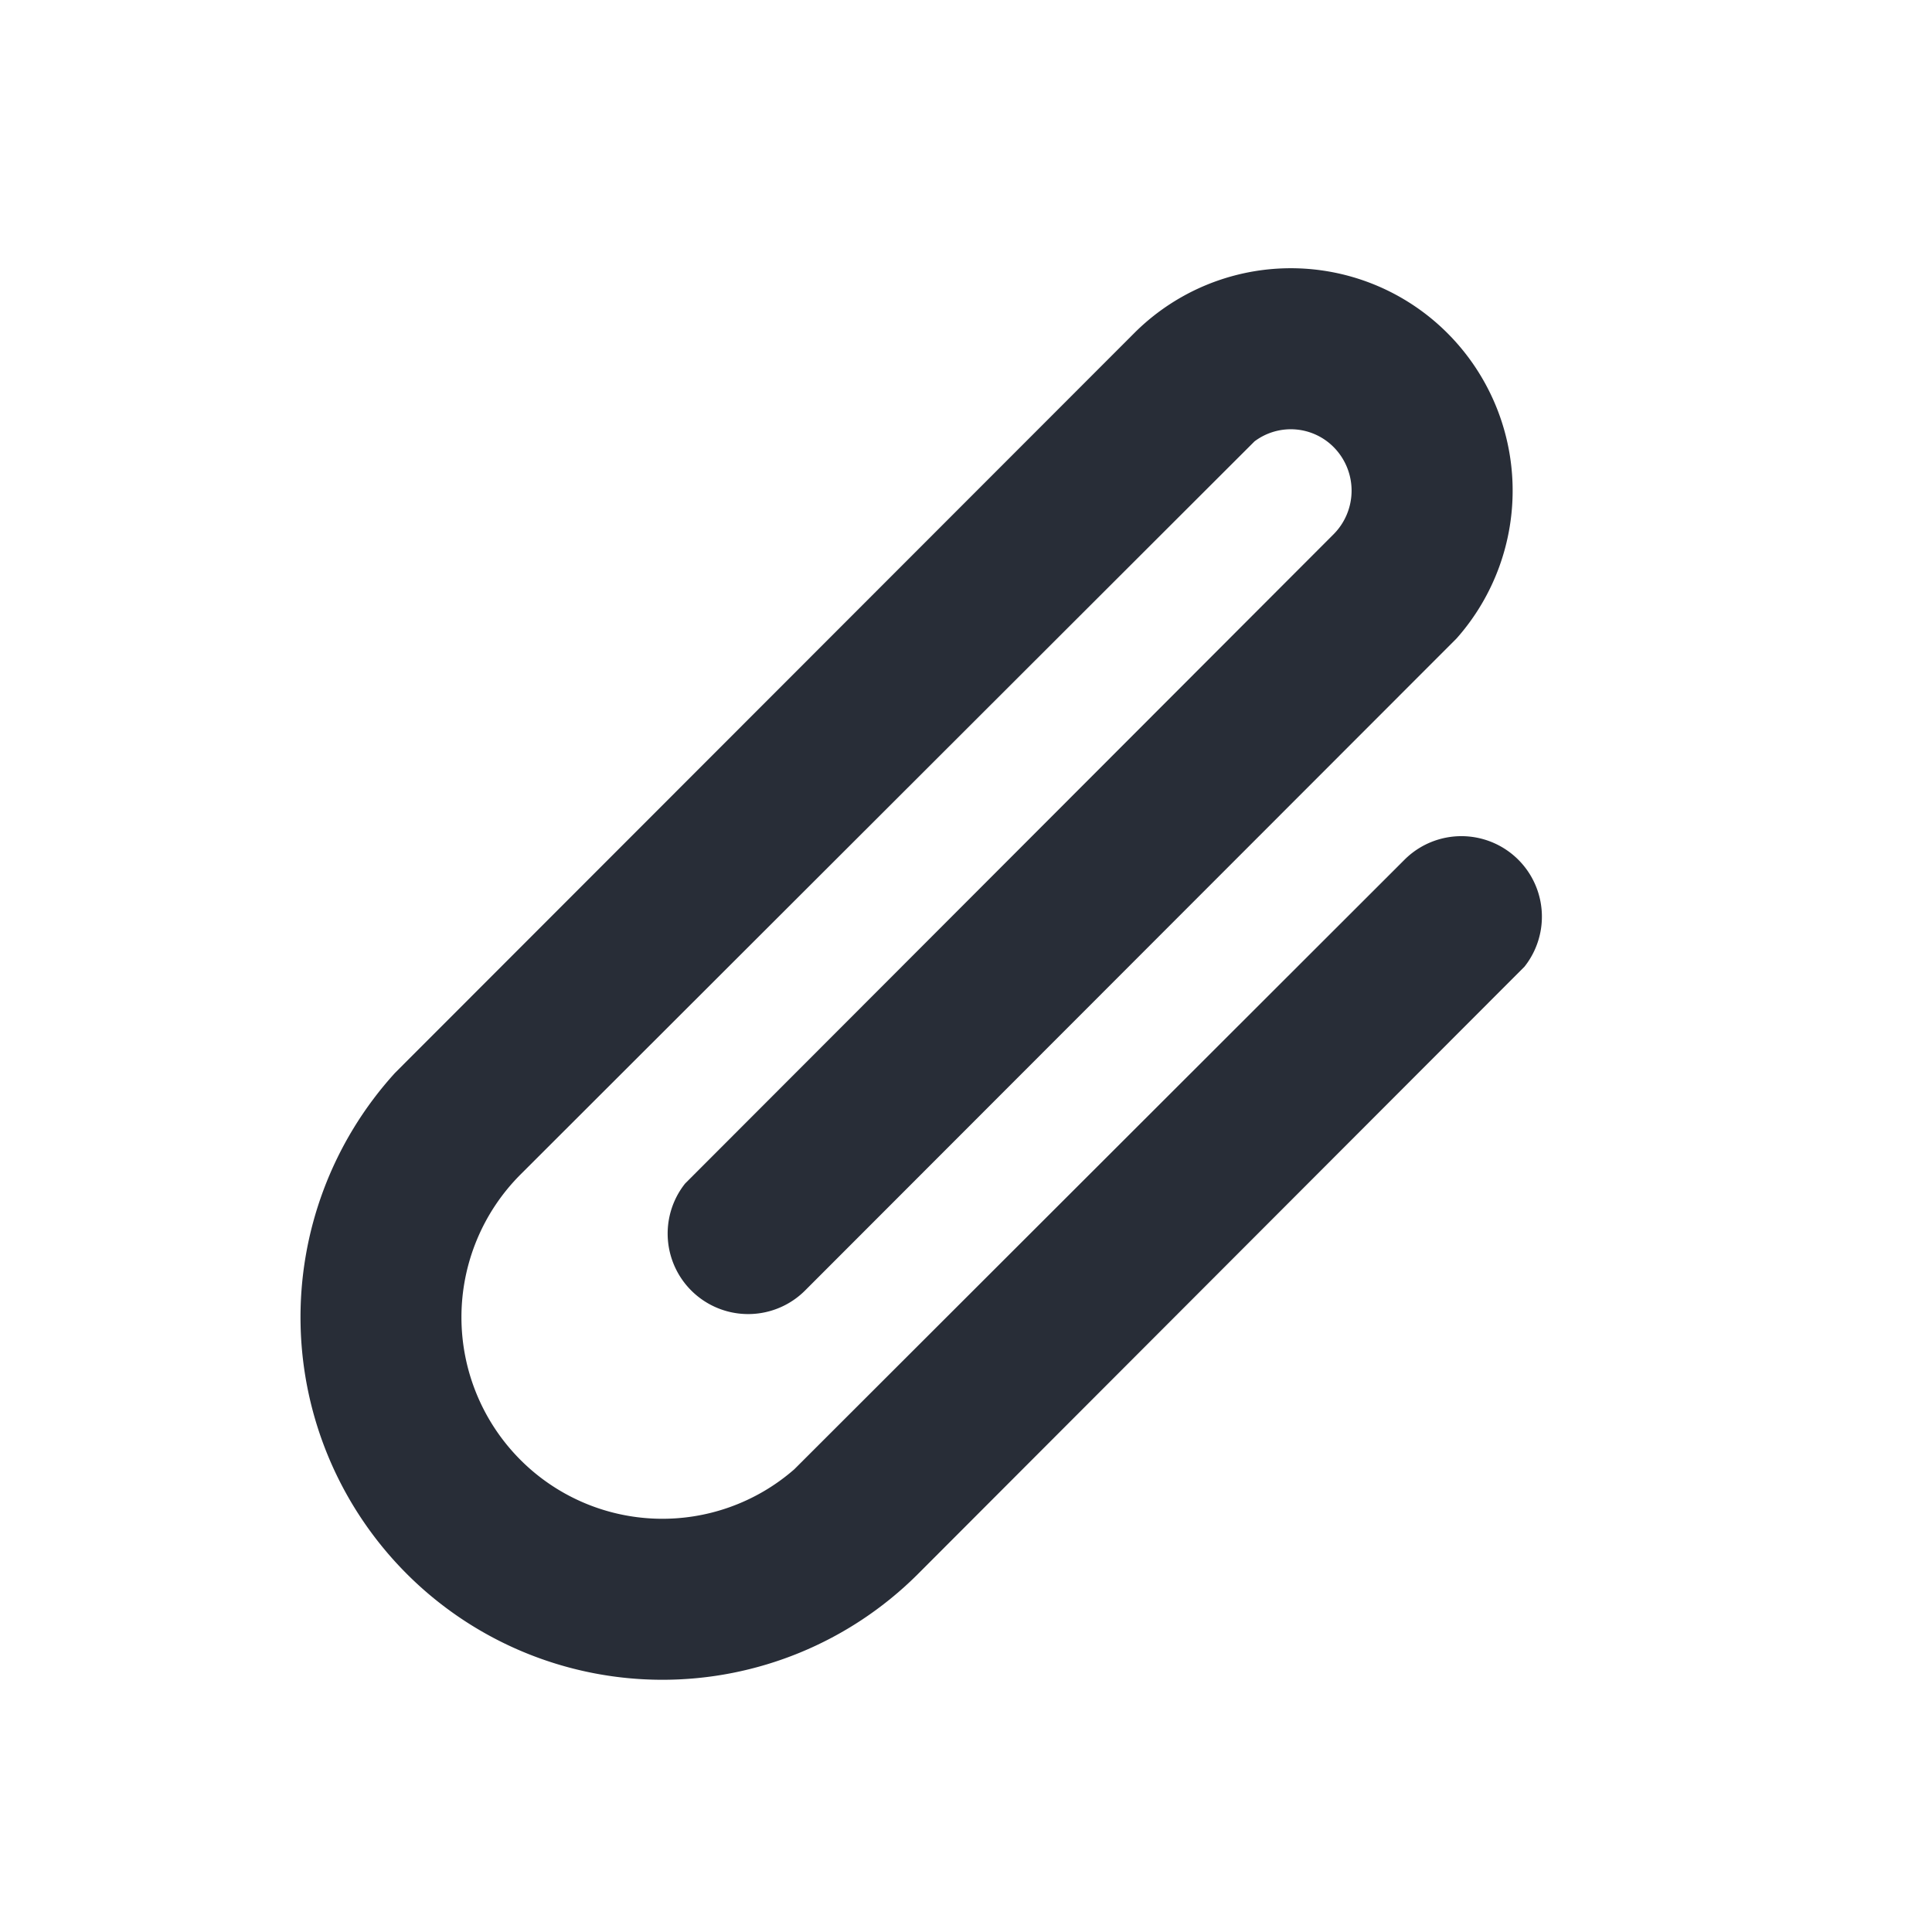
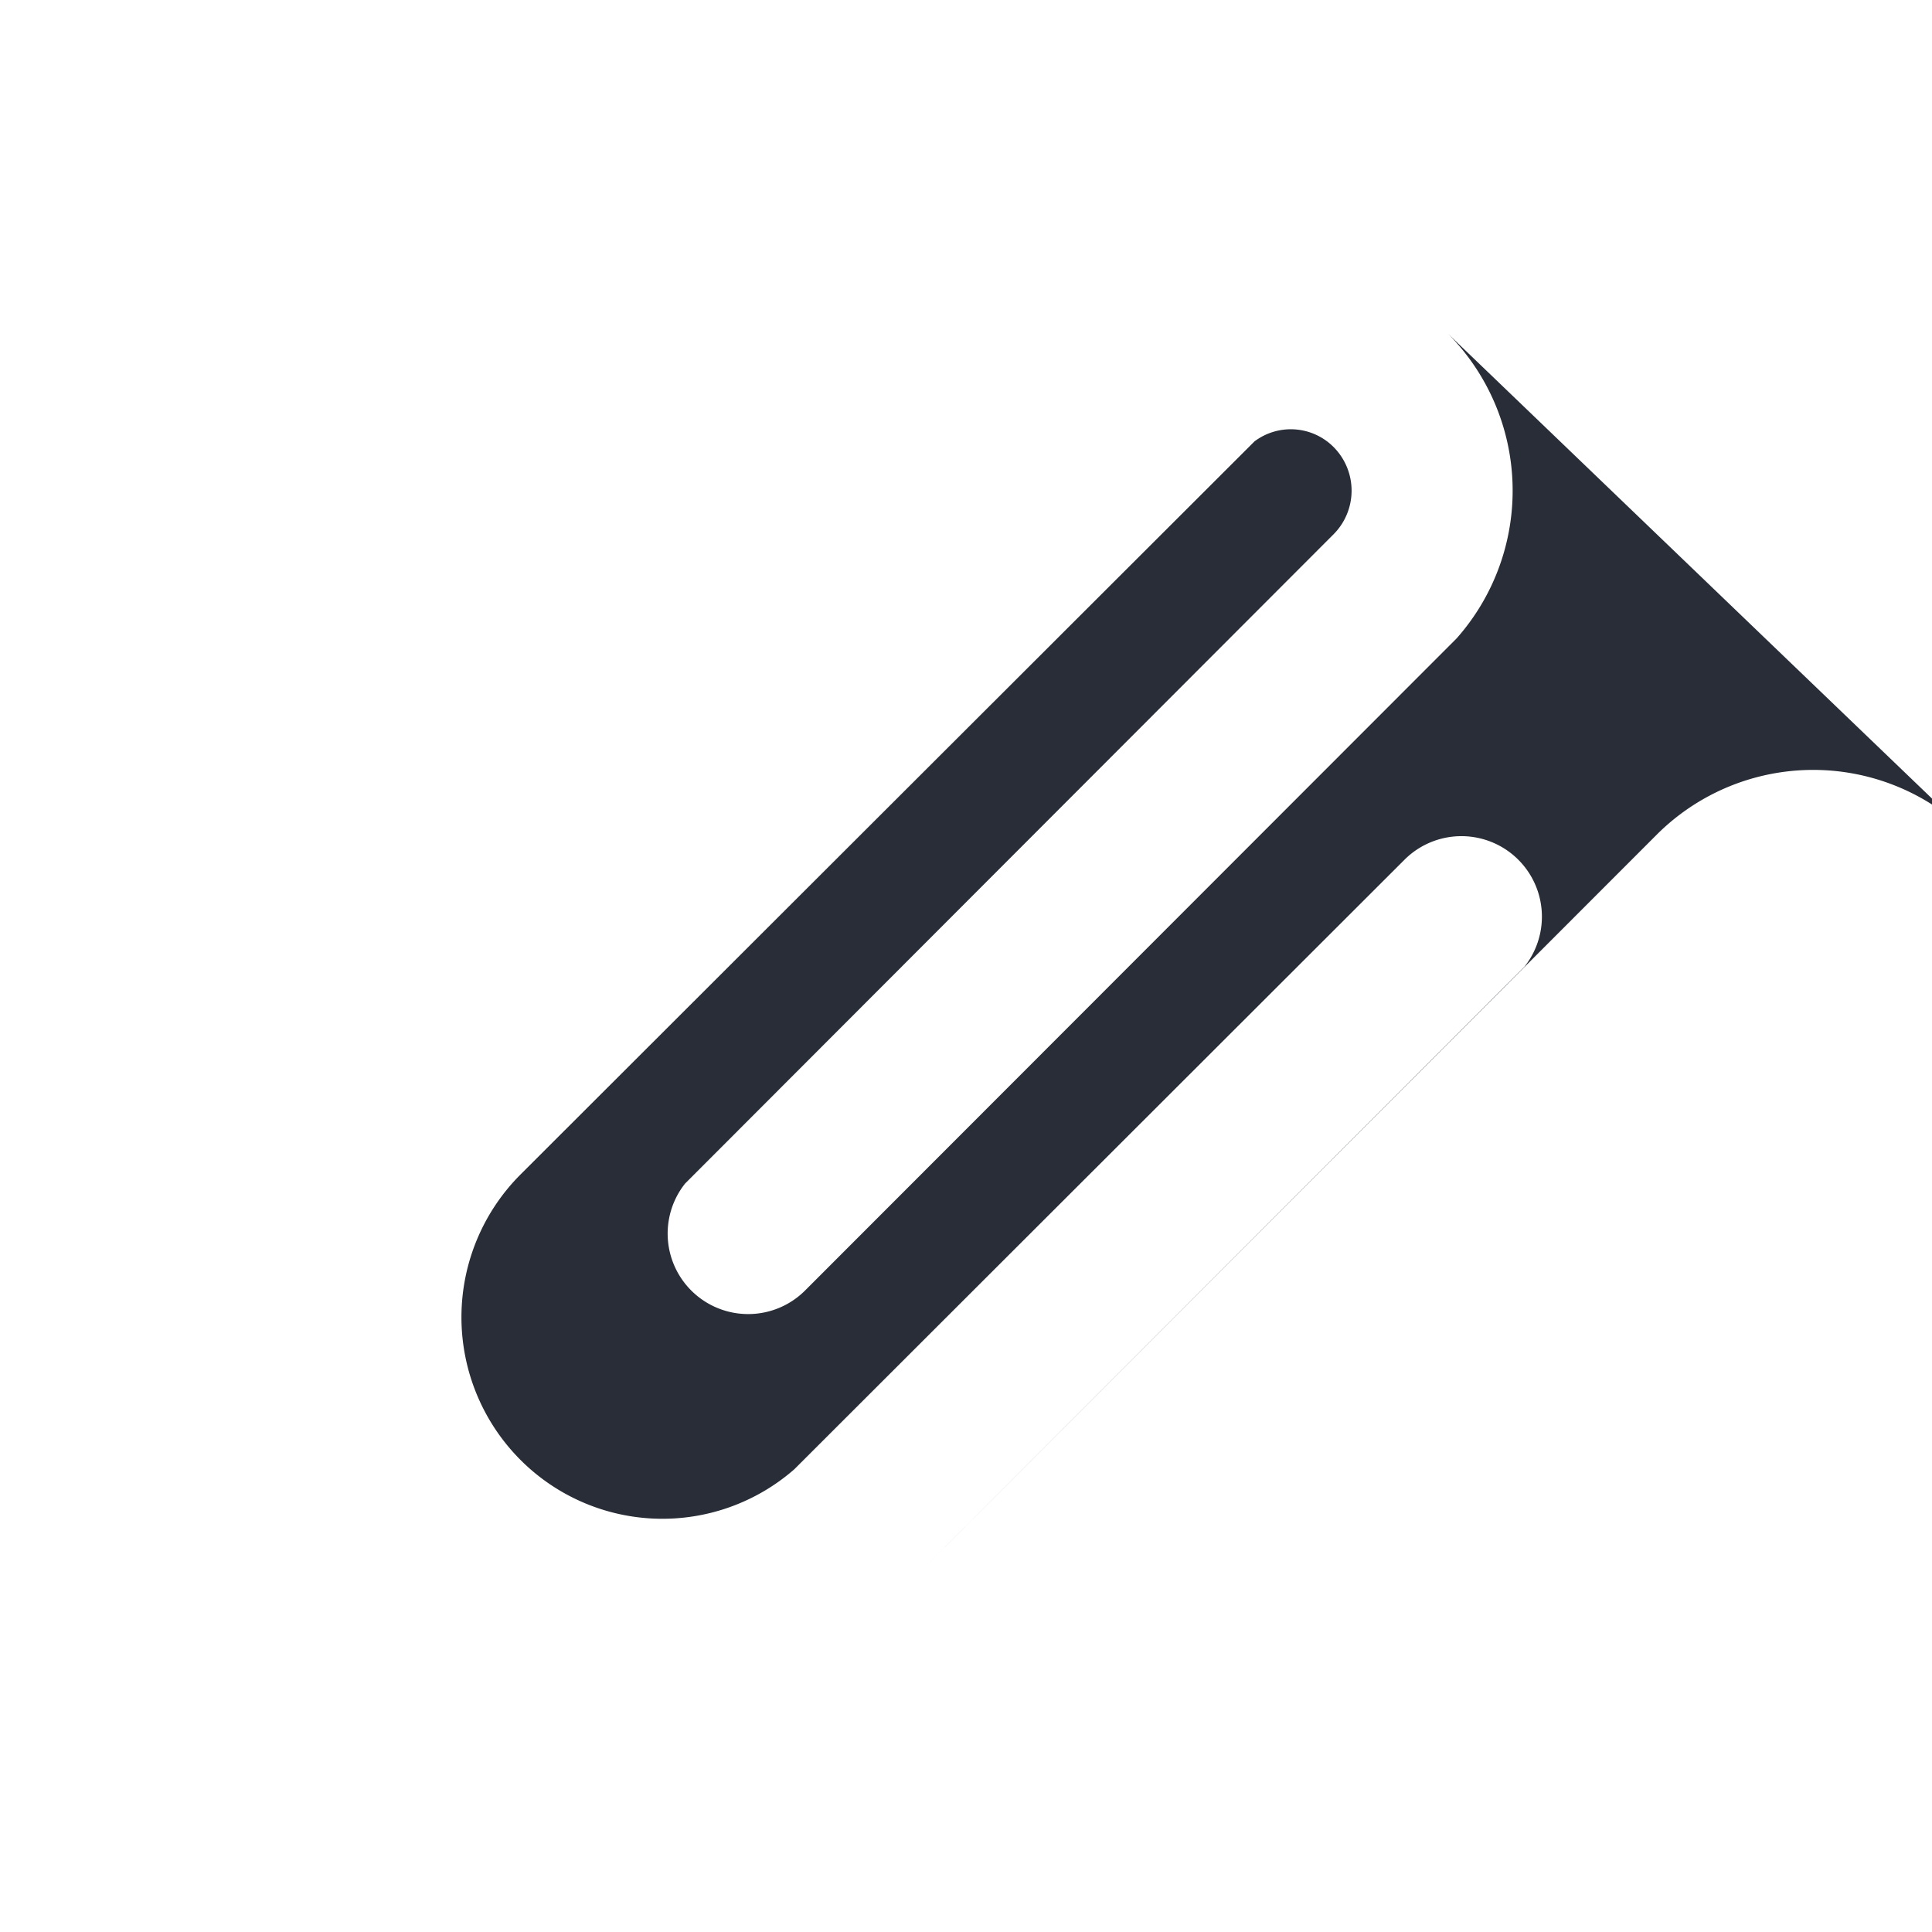
<svg xmlns="http://www.w3.org/2000/svg" id="action-attachment-24" width="24" height="24" viewBox="0 0 24 24">
  <g fill="none" fill-rule="evenodd" class="symbols">
    <g fill="#282D37" class="attachment">
-       <path d="M17.99 4.148a2.768 2.768 0 0 1 .105 3.782l-8.093 8.1a1 1 0 0 1-1.492-1.327l8.055-8.065a.768.768 0 0 0 .003-1.083.75.75 0 0 0-.984-.072l-9.117 9.106a2.509 2.509 0 0 0-.004 3.544 2.491 2.491 0 0 0 3.403.12l7.58-7.572a1 1 0 0 1 1.492 1.327l-7.542 7.552a4.491 4.491 0 0 1-6.351-.017 4.51 4.51 0 0 1-.138-6.215l9.193-9.2a2.75 2.75 0 0 1 3.89.02Z" class="color" />
+       <path d="M17.99 4.148a2.768 2.768 0 0 1 .105 3.782l-8.093 8.1a1 1 0 0 1-1.492-1.327l8.055-8.065a.768.768 0 0 0 .003-1.083.75.75 0 0 0-.984-.072l-9.117 9.106a2.509 2.509 0 0 0-.004 3.544 2.491 2.491 0 0 0 3.403.12l7.58-7.572a1 1 0 0 1 1.492 1.327l-7.542 7.552l9.193-9.2a2.75 2.75 0 0 1 3.89.02Z" class="color" />
    </g>
  </g>
</svg>